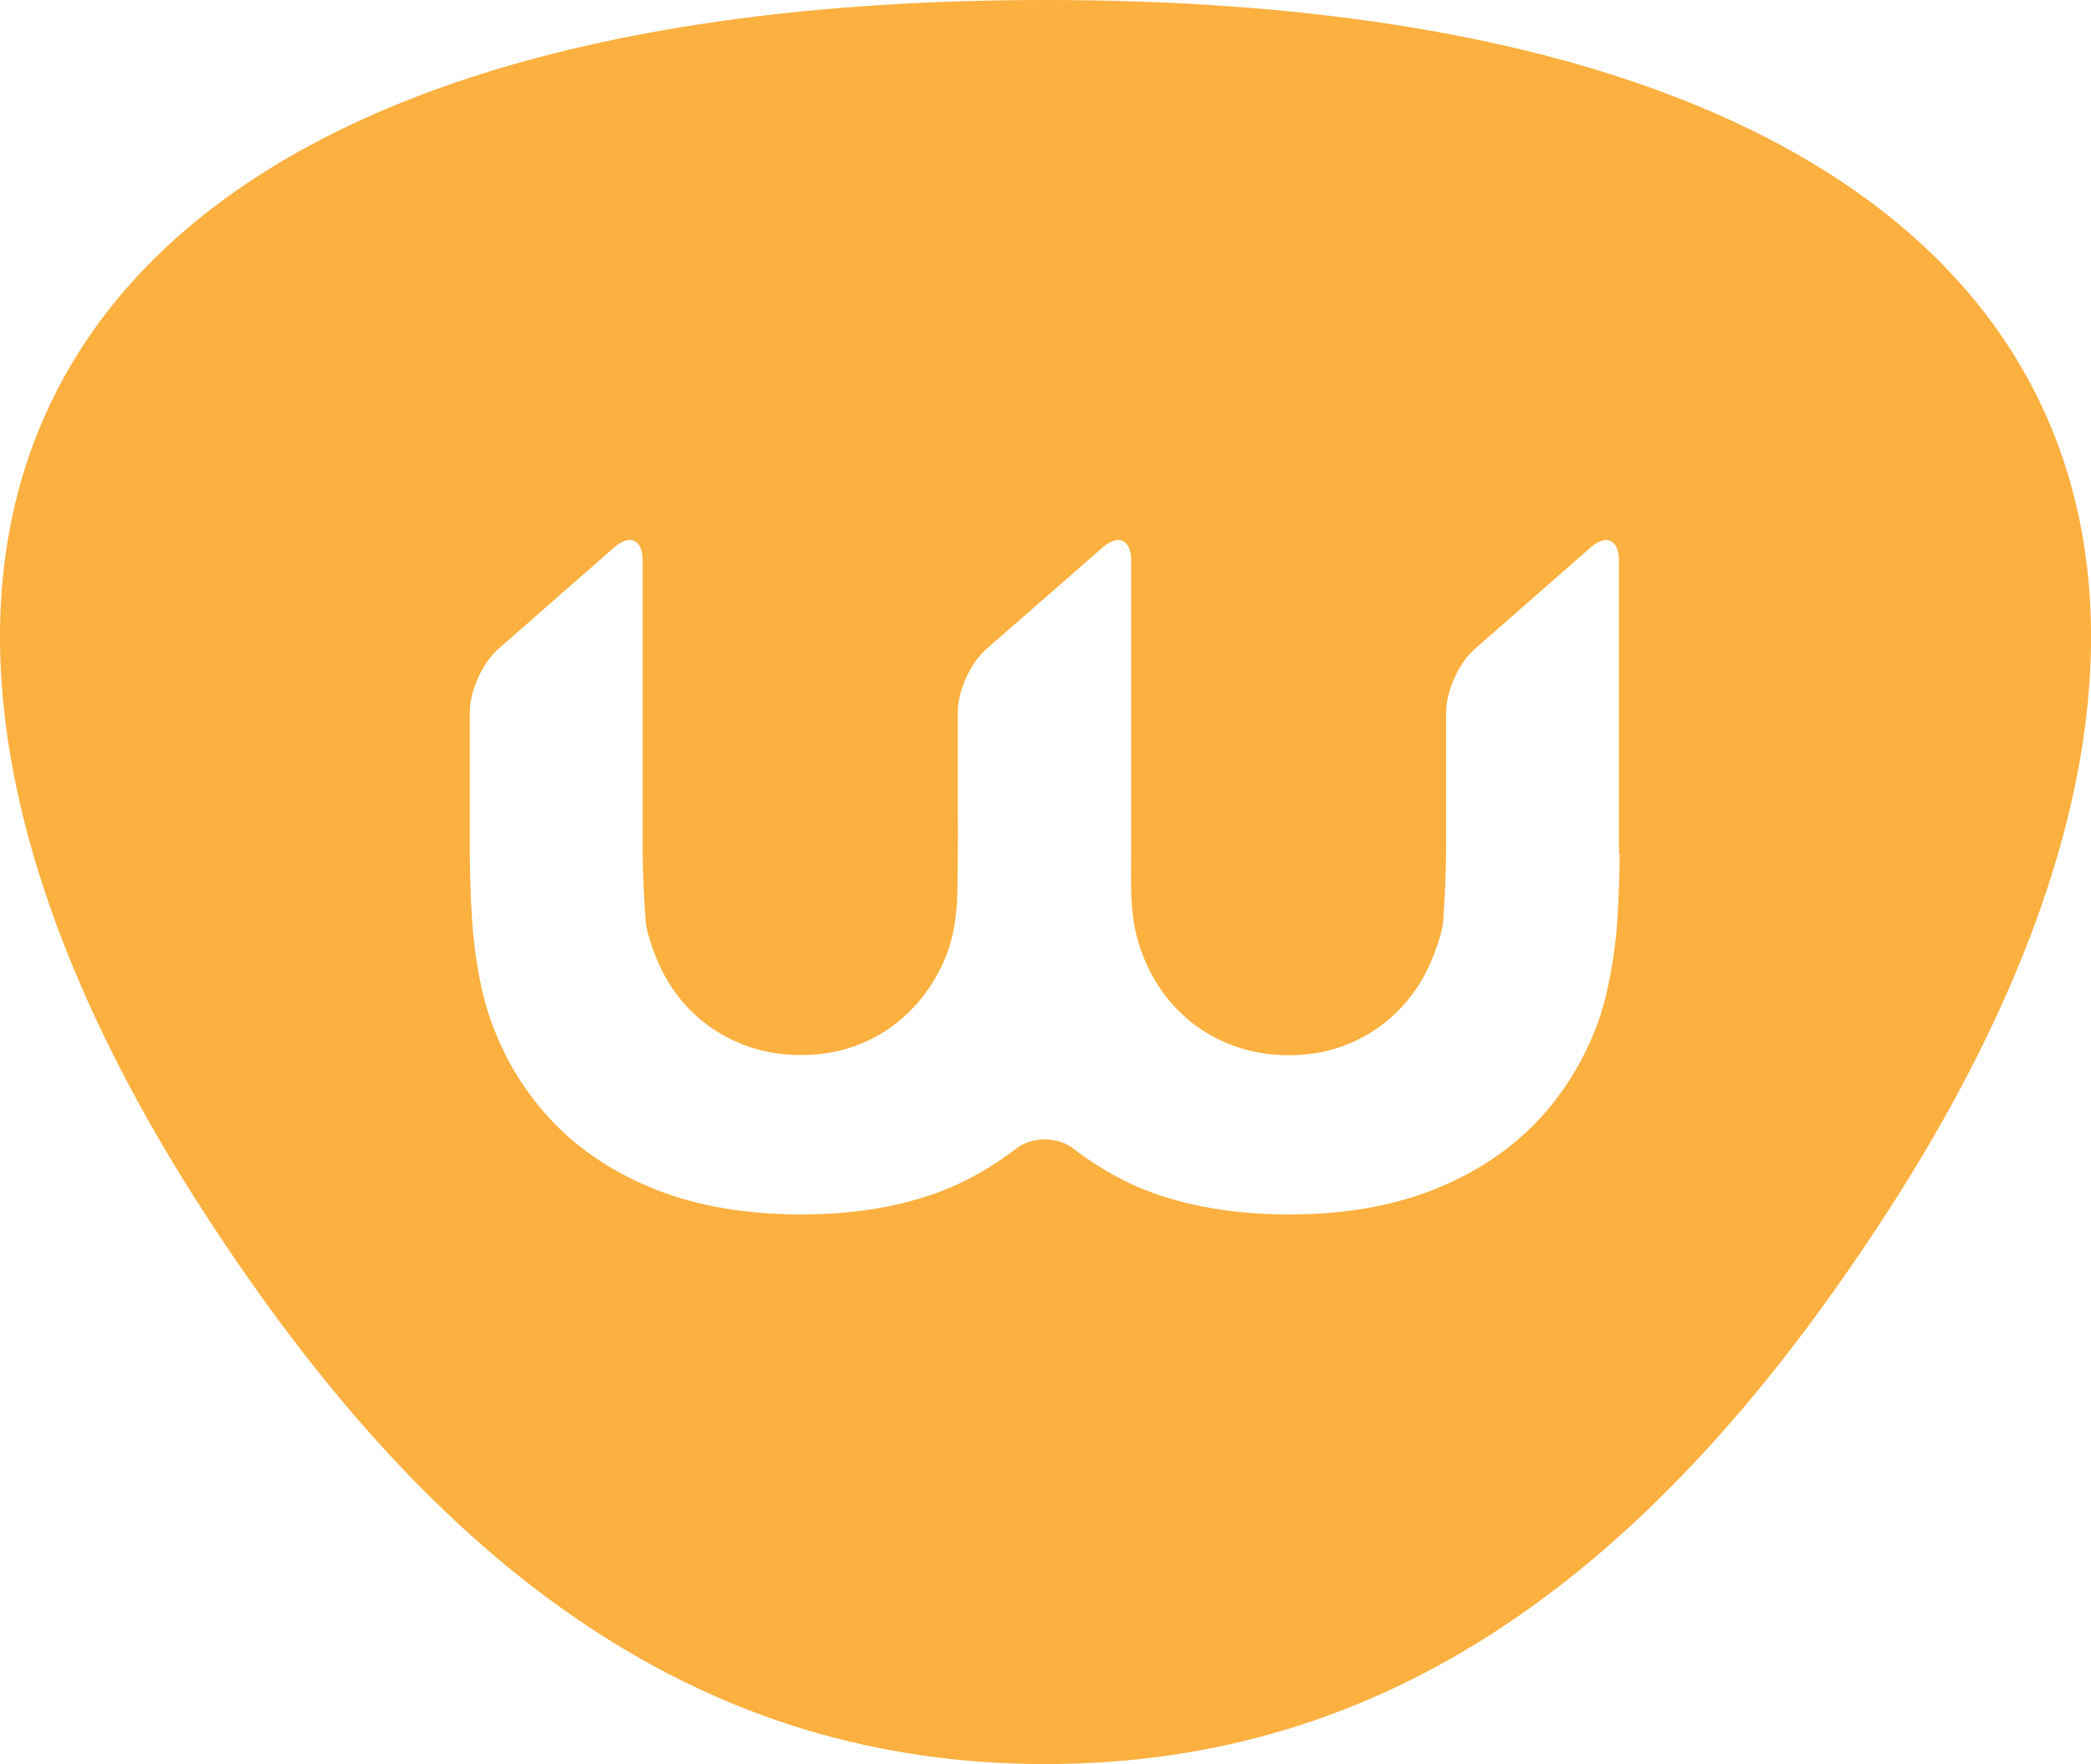
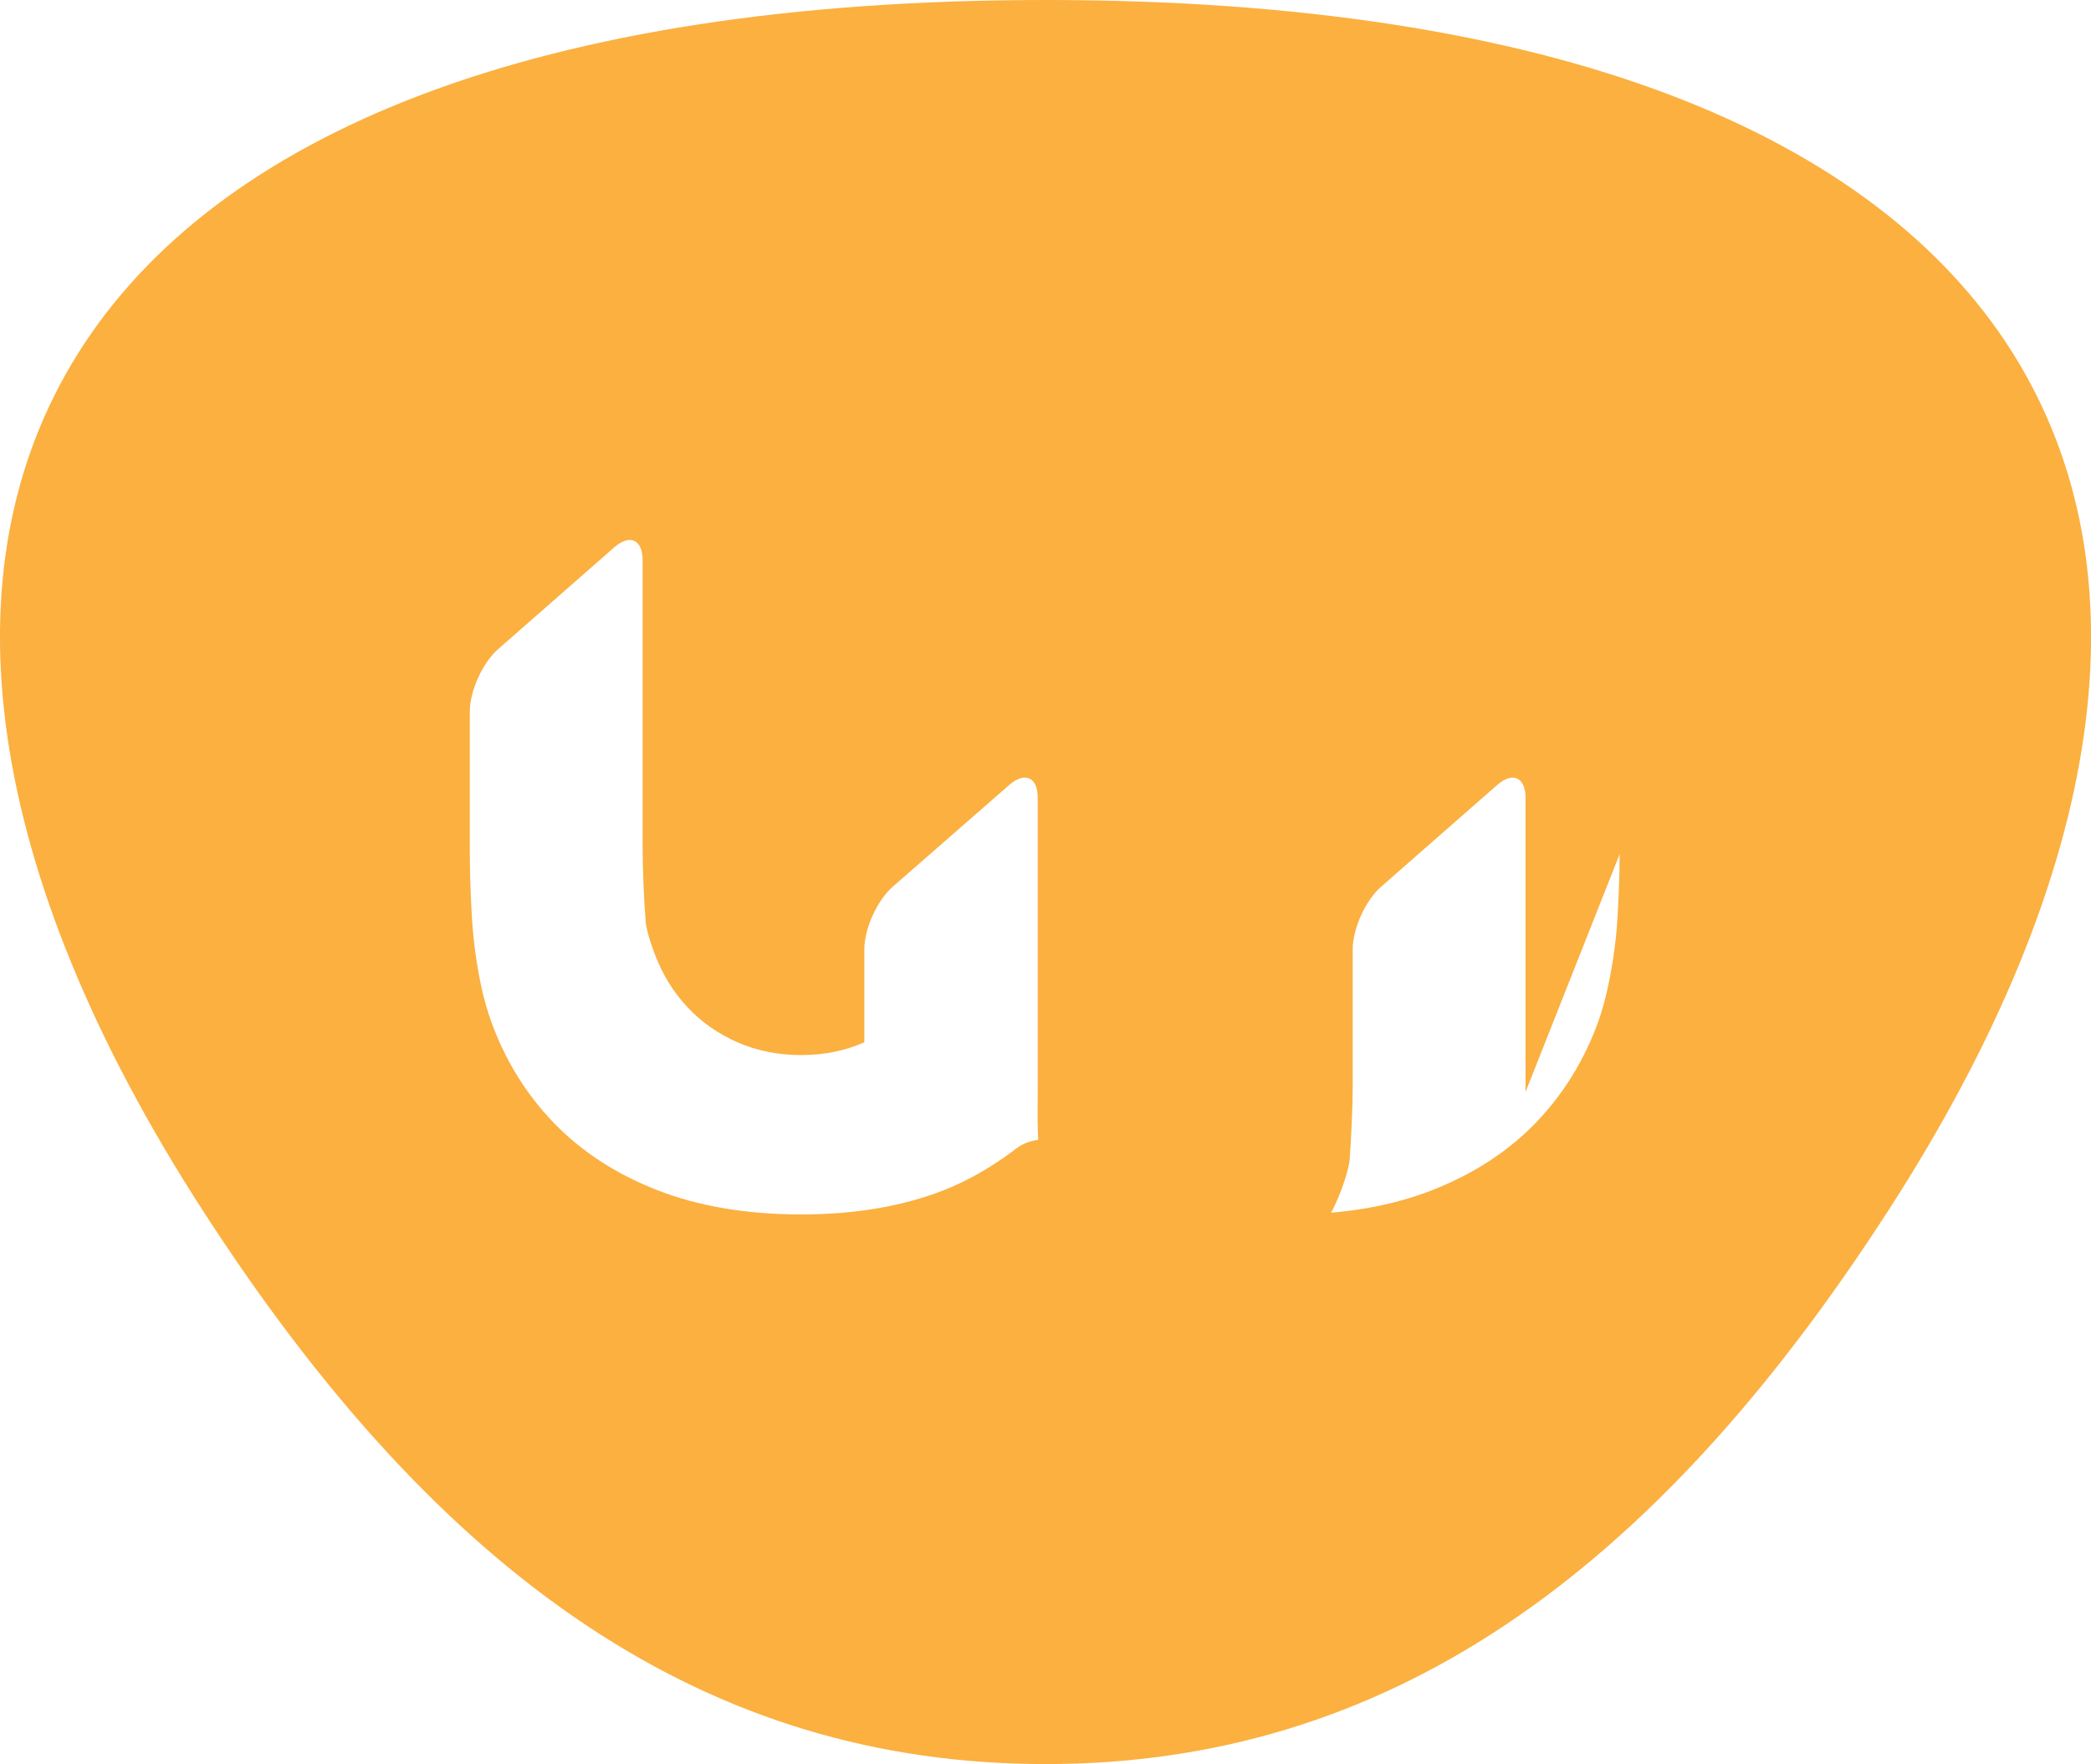
<svg xmlns="http://www.w3.org/2000/svg" id="Layer_2" viewBox="0 0 151.95 128.19">
  <defs>
    <style>.cls-1{fill:#fbb040;}</style>
  </defs>
  <g id="Layer_1-2">
-     <path class="cls-1" d="M75.98,0h0C1.83,0-16.82,39.03,14.67,87.86c17.36,26.93,36.77,40.33,61.31,40.33h0s0,0,0,0c0,0,0,0,0,0h0c24.54,0,43.95-13.4,61.31-40.33C168.77,39.03,150.12,0,75.98,0ZM117.7,62.06c0,1.51-.1,3.99-.22,5.5,0,0-.3,3.75-1.31,6.6-1.02,2.85-2.54,5.32-4.55,7.41-2.01,2.09-4.52,3.73-7.53,4.91-3.01,1.18-6.47,1.77-10.39,1.77s-7.46-.59-10.47-1.77c-2.9-1.14-5.17-2.97-5.17-2.97-1.18-.95-3.1-.95-4.28,0,0,0-2.27,1.83-5.17,2.97-3.01,1.18-6.47,1.77-10.39,1.77s-7.46-.59-10.47-1.77c-3.01-1.18-5.52-2.82-7.53-4.91-2.01-2.09-3.53-4.56-4.55-7.41-.53-1.49-.85-3.06-1.08-4.62-.27-1.79-.35-3.6-.41-5.41-.02-.69-.04-1.37-.04-2.06v-10.35c0-1.51.93-3.57,2.07-4.56l8.42-7.38c1.14-1,2.07-.58,2.07.94v20.87c0,1.51.1,3.99.23,5.49,0,0,.06.67.62,2.17.56,1.5,1.35,2.81,2.38,3.91,1.02,1.1,2.24,1.96,3.66,2.58s2.97.93,4.63.93,3.19-.31,4.59-.93c1.4-.62,2.6-1.48,3.62-2.58,1.17-1.26,2.1-2.86,2.6-4.51.68-2.23.53-4.54.57-6.84.02-1.11,0-2.22,0-3.33v-6.75c0-1.51.93-3.57,2.07-4.56l8.46-7.39c1.14-.99,2.07-.57,2.07.94v21.36c0,2-.1,4.02.41,5.97.49,1.9,1.43,3.68,2.76,5.12,1.02,1.1,2.24,1.96,3.66,2.58,1.42.62,2.97.93,4.63.93s3.19-.31,4.59-.93c1.39-.62,2.6-1.48,3.62-2.58,1.02-1.1,1.81-2.4,2.37-3.91.56-1.5.62-2.17.62-2.17.12-1.51.23-3.98.23-5.49v-9.87c0-1.51.93-3.57,2.07-4.56l8.42-7.38c1.14-1,2.07-.58,2.07.94v21.36Z" />
+     <path class="cls-1" d="M75.98,0h0C1.83,0-16.82,39.03,14.67,87.86c17.36,26.93,36.77,40.33,61.31,40.33h0s0,0,0,0c0,0,0,0,0,0h0c24.54,0,43.95-13.4,61.31-40.33C168.77,39.03,150.12,0,75.98,0ZM117.7,62.06c0,1.51-.1,3.99-.22,5.5,0,0-.3,3.75-1.31,6.6-1.02,2.85-2.54,5.32-4.55,7.41-2.01,2.09-4.52,3.73-7.53,4.91-3.01,1.18-6.47,1.77-10.39,1.77s-7.46-.59-10.47-1.77c-2.9-1.14-5.17-2.97-5.17-2.97-1.18-.95-3.1-.95-4.28,0,0,0-2.27,1.83-5.17,2.97-3.01,1.18-6.47,1.77-10.39,1.77s-7.46-.59-10.47-1.77c-3.01-1.18-5.52-2.82-7.53-4.91-2.01-2.09-3.53-4.56-4.55-7.41-.53-1.49-.85-3.06-1.08-4.62-.27-1.79-.35-3.6-.41-5.41-.02-.69-.04-1.37-.04-2.06v-10.35c0-1.51.93-3.57,2.07-4.56l8.42-7.38c1.14-1,2.07-.58,2.07.94v20.87c0,1.51.1,3.99.23,5.49,0,0,.06.67.62,2.17.56,1.5,1.35,2.81,2.38,3.91,1.02,1.1,2.24,1.96,3.66,2.58s2.97.93,4.63.93,3.19-.31,4.59-.93v-6.75c0-1.51.93-3.57,2.07-4.56l8.46-7.39c1.14-.99,2.07-.57,2.07.94v21.36c0,2-.1,4.02.41,5.97.49,1.9,1.43,3.68,2.76,5.12,1.02,1.1,2.24,1.96,3.66,2.58,1.42.62,2.97.93,4.63.93s3.19-.31,4.59-.93c1.39-.62,2.6-1.48,3.62-2.58,1.02-1.1,1.81-2.4,2.37-3.91.56-1.5.62-2.17.62-2.17.12-1.51.23-3.98.23-5.49v-9.87c0-1.51.93-3.57,2.07-4.56l8.42-7.38c1.14-1,2.07-.58,2.07.94v21.36Z" />
  </g>
</svg>